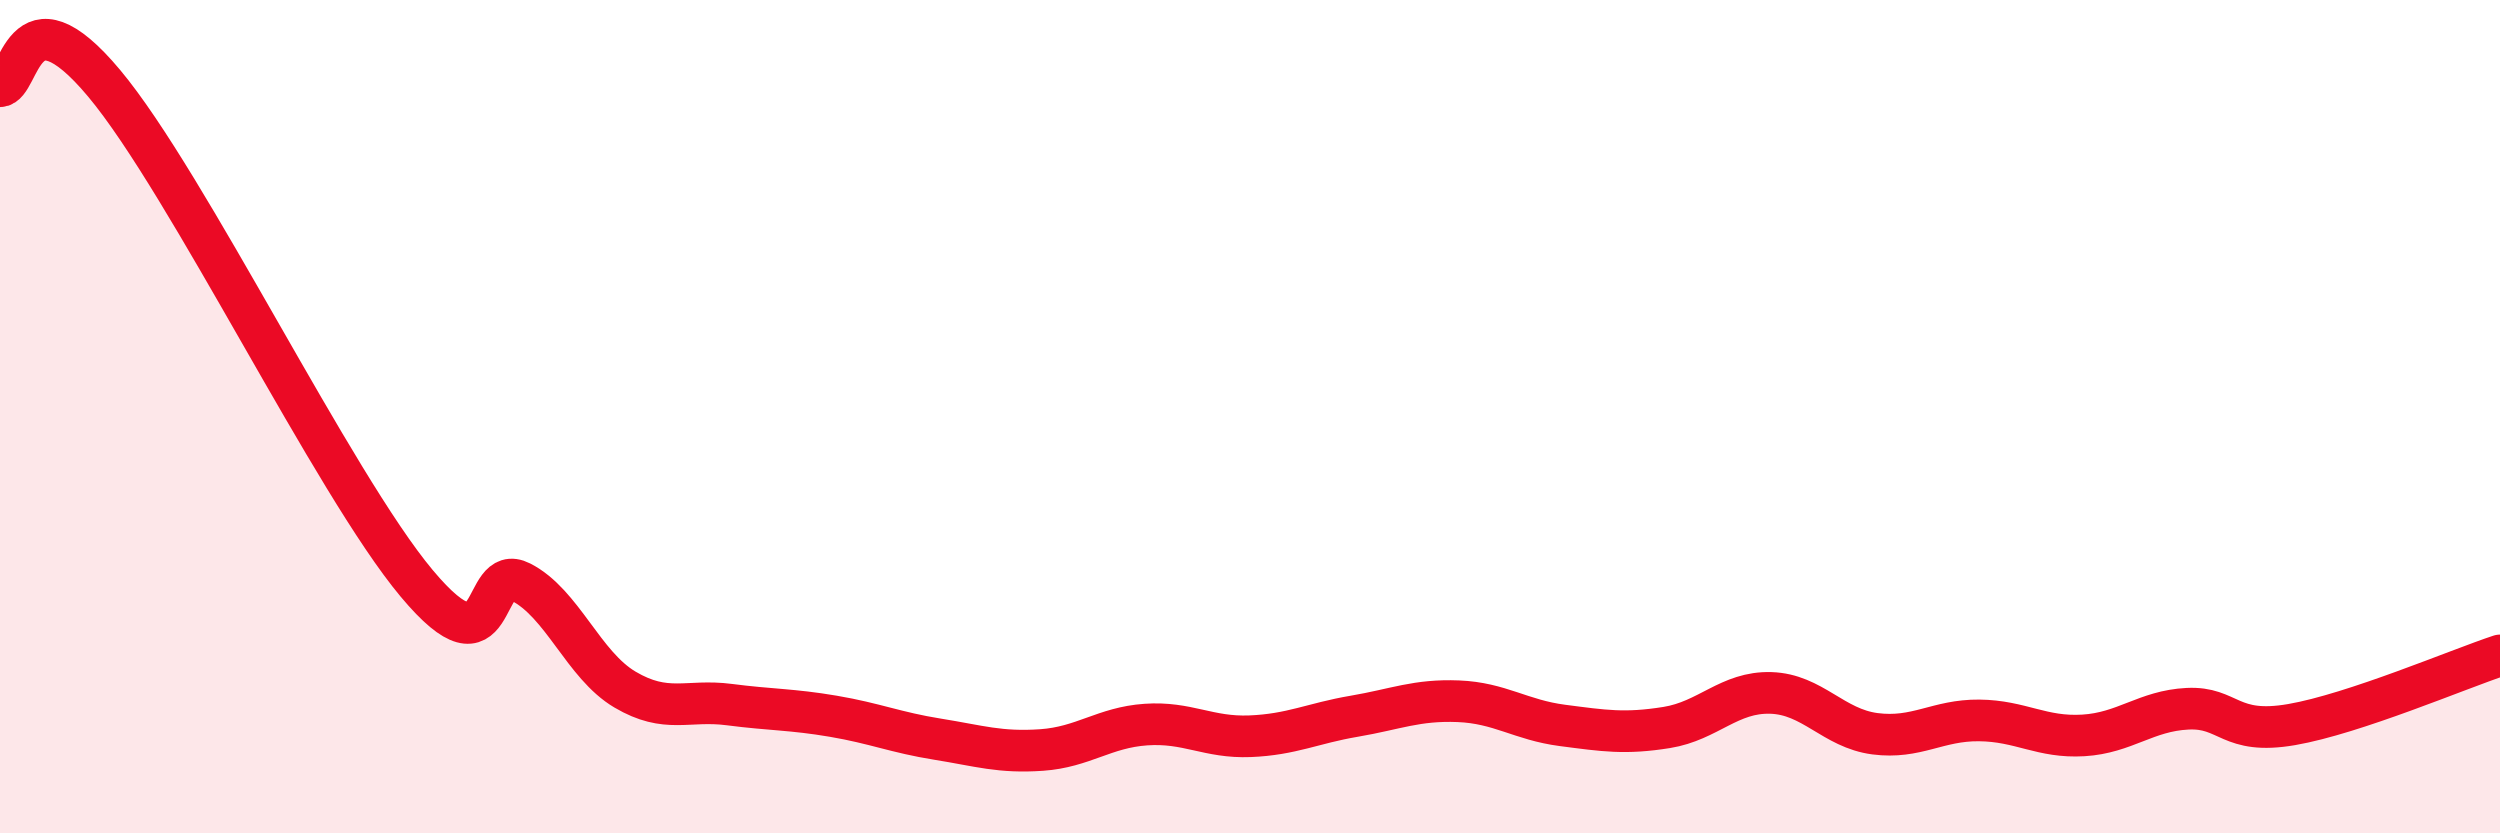
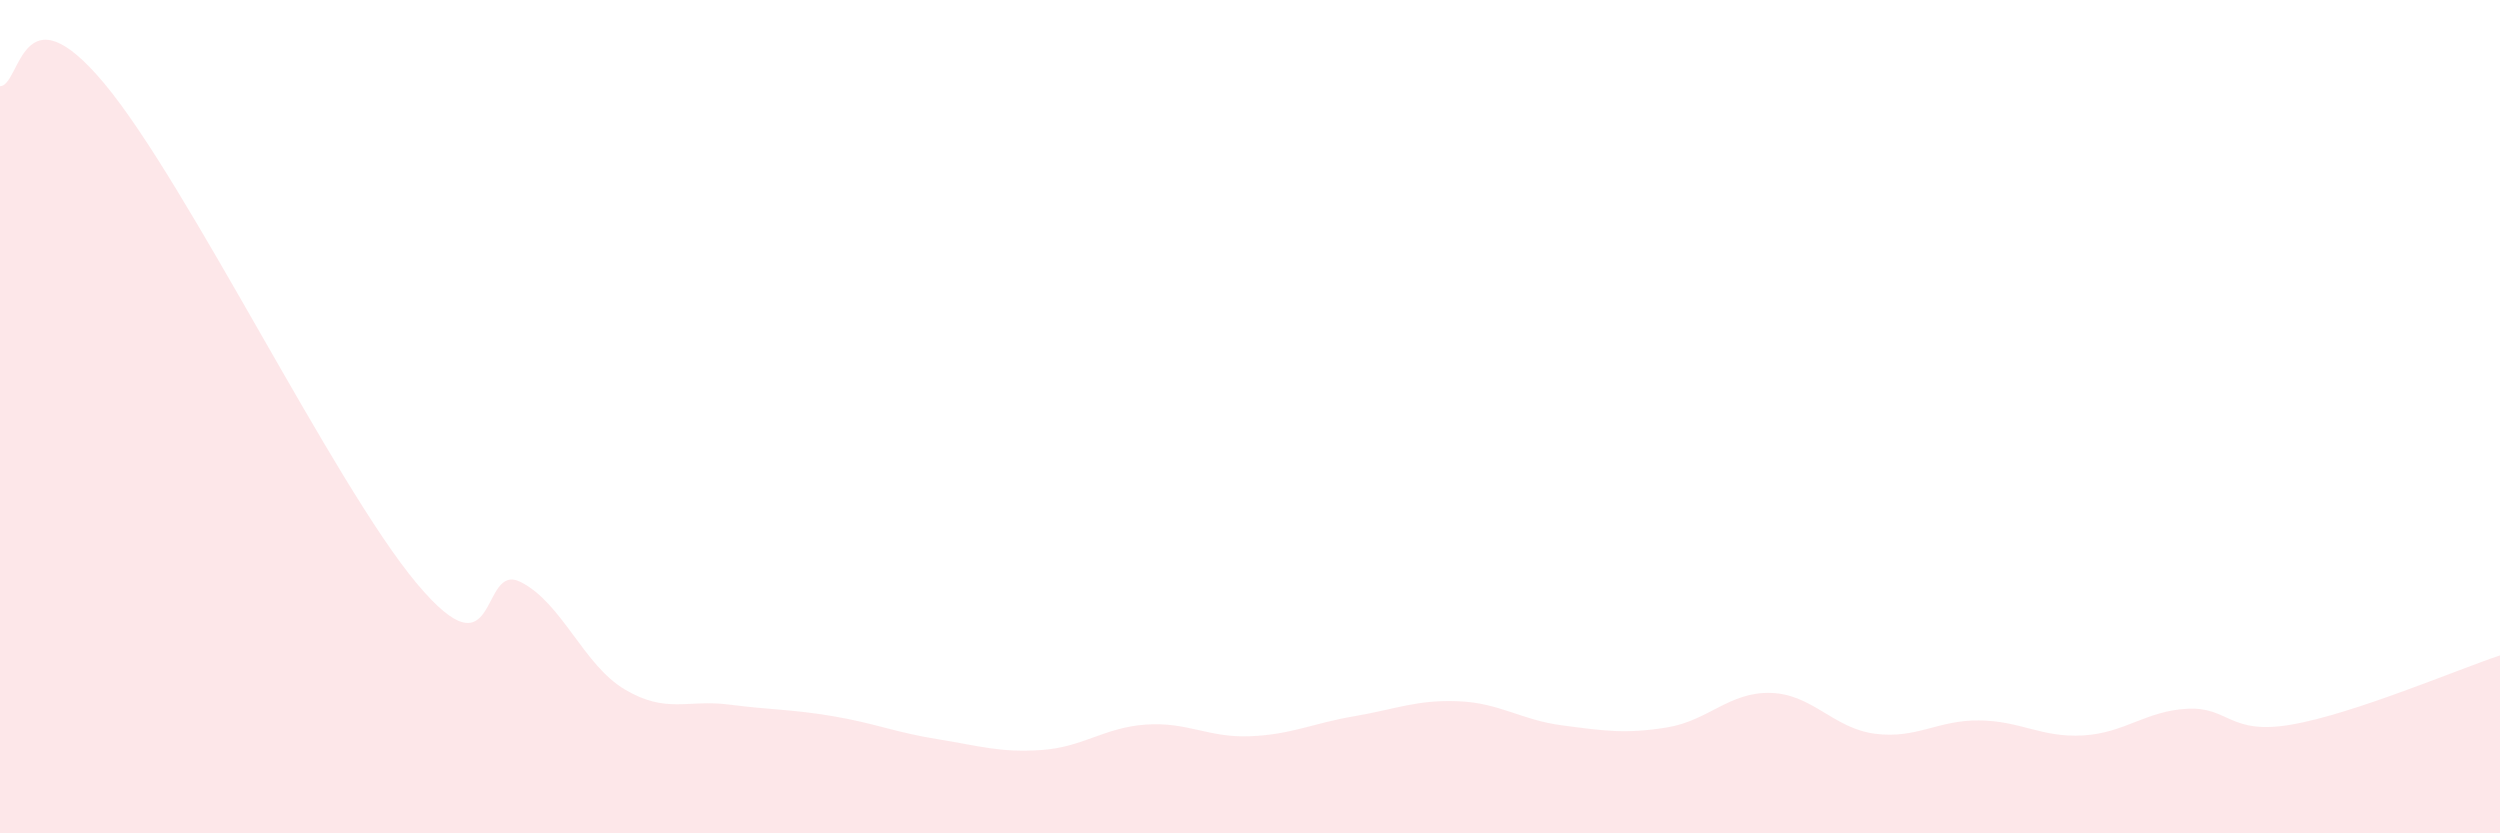
<svg xmlns="http://www.w3.org/2000/svg" width="60" height="20" viewBox="0 0 60 20">
  <path d="M 0,2.07 C 0.5,2.06 0.5,-0.39 2.5,2 C 4.5,4.39 8,11.61 10,14 C 12,16.39 11.5,13.46 12.5,13.97 C 13.5,14.48 14,15.96 15,16.55 C 16,17.14 16.5,16.78 17.5,16.91 C 18.5,17.04 19,17.02 20,17.19 C 21,17.36 21.5,17.58 22.5,17.74 C 23.5,17.9 24,18.07 25,18 C 26,17.93 26.5,17.46 27.5,17.39 C 28.5,17.32 29,17.71 30,17.67 C 31,17.63 31.5,17.36 32.5,17.19 C 33.5,17.02 34,16.79 35,16.83 C 36,16.87 36.5,17.28 37.5,17.41 C 38.5,17.54 39,17.62 40,17.46 C 41,17.3 41.5,16.6 42.5,16.63 C 43.5,16.66 44,17.48 45,17.61 C 46,17.74 46.5,17.28 47.5,17.29 C 48.5,17.3 49,17.71 50,17.65 C 51,17.59 51.5,17.06 52.5,17.01 C 53.5,16.96 53.5,17.65 55,17.39 C 56.5,17.13 59,16.06 60,15.73L60 20L0 20Z" fill="#EB0A25" opacity="0.1" stroke-linecap="round" stroke-linejoin="round" />
-   <path d="M 0,2.07 C 0.5,2.06 0.5,-0.39 2.5,2 C 4.5,4.39 8,11.61 10,14 C 12,16.39 11.5,13.46 12.5,13.97 C 13.5,14.48 14,15.96 15,16.55 C 16,17.14 16.5,16.78 17.5,16.91 C 18.5,17.04 19,17.02 20,17.19 C 21,17.36 21.5,17.58 22.5,17.74 C 23.5,17.9 24,18.07 25,18 C 26,17.93 26.5,17.46 27.5,17.39 C 28.5,17.32 29,17.71 30,17.67 C 31,17.63 31.5,17.36 32.5,17.19 C 33.5,17.02 34,16.79 35,16.83 C 36,16.87 36.5,17.28 37.5,17.41 C 38.5,17.54 39,17.62 40,17.46 C 41,17.3 41.5,16.6 42.5,16.63 C 43.5,16.66 44,17.48 45,17.61 C 46,17.74 46.5,17.28 47.5,17.29 C 48.5,17.3 49,17.71 50,17.65 C 51,17.59 51.5,17.06 52.5,17.01 C 53.5,16.96 53.5,17.65 55,17.39 C 56.5,17.13 59,16.06 60,15.73" stroke="#EB0A25" stroke-width="1" fill="none" stroke-linecap="round" stroke-linejoin="round" />
</svg>